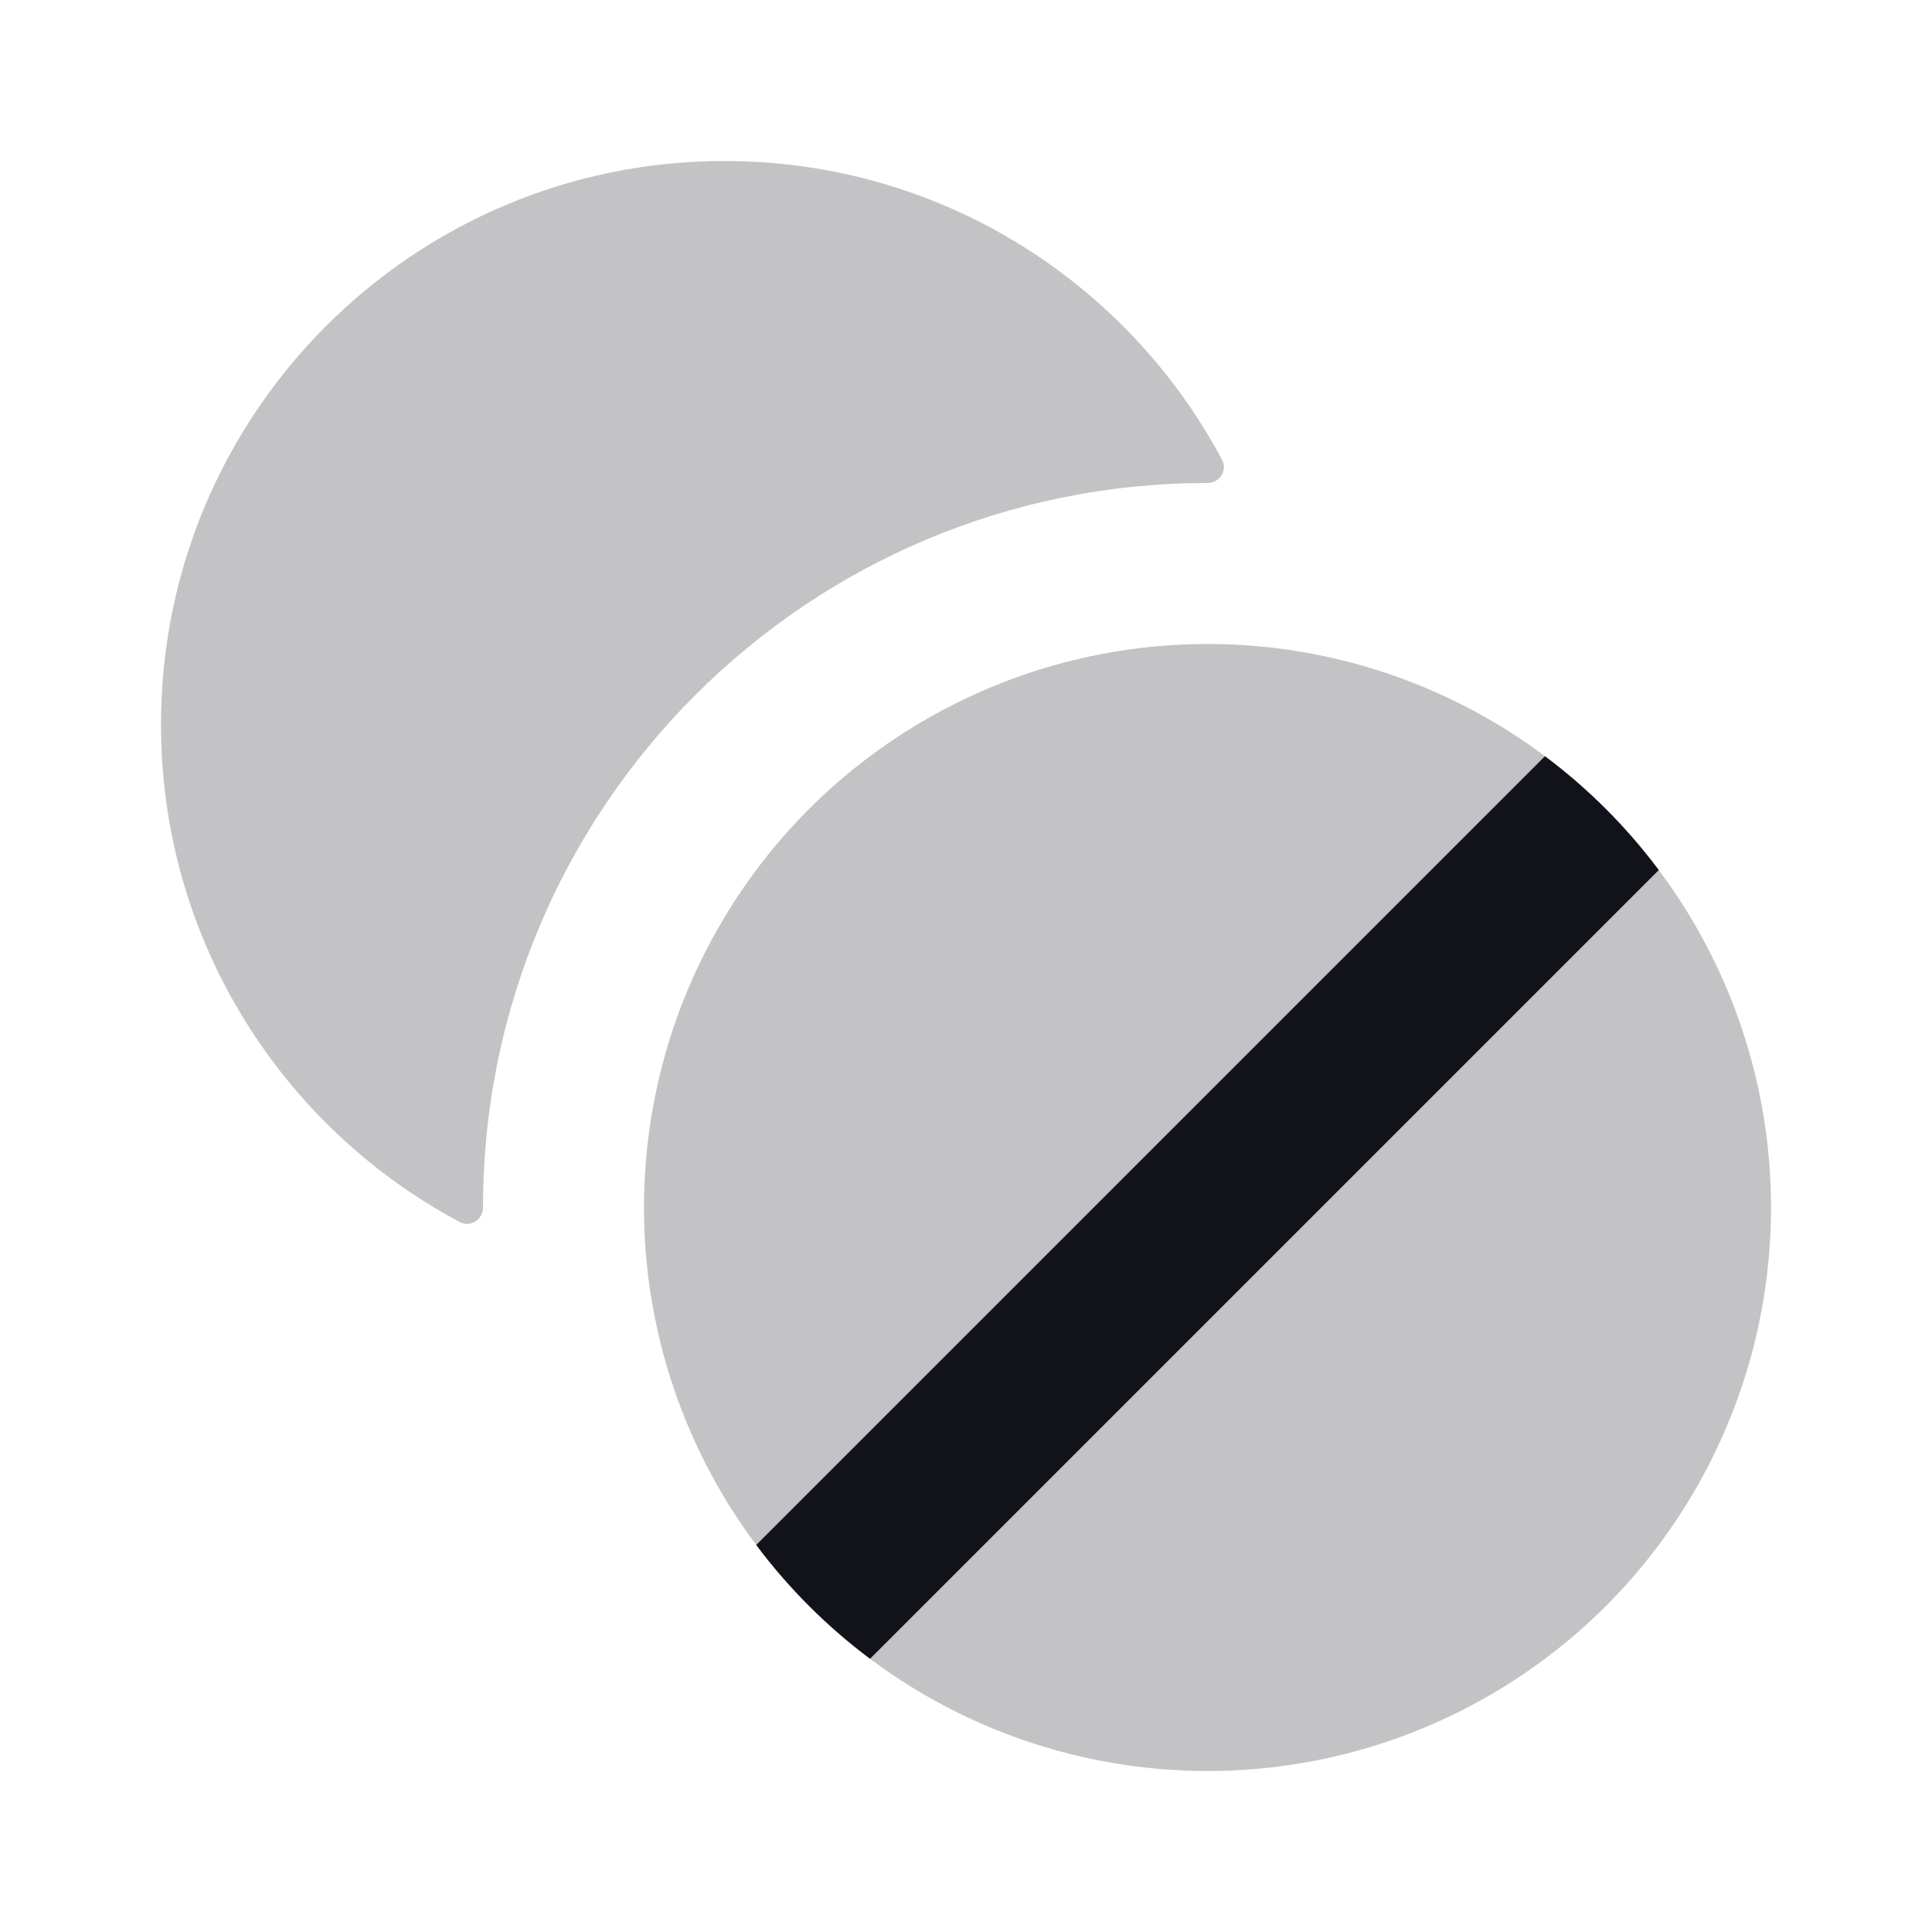
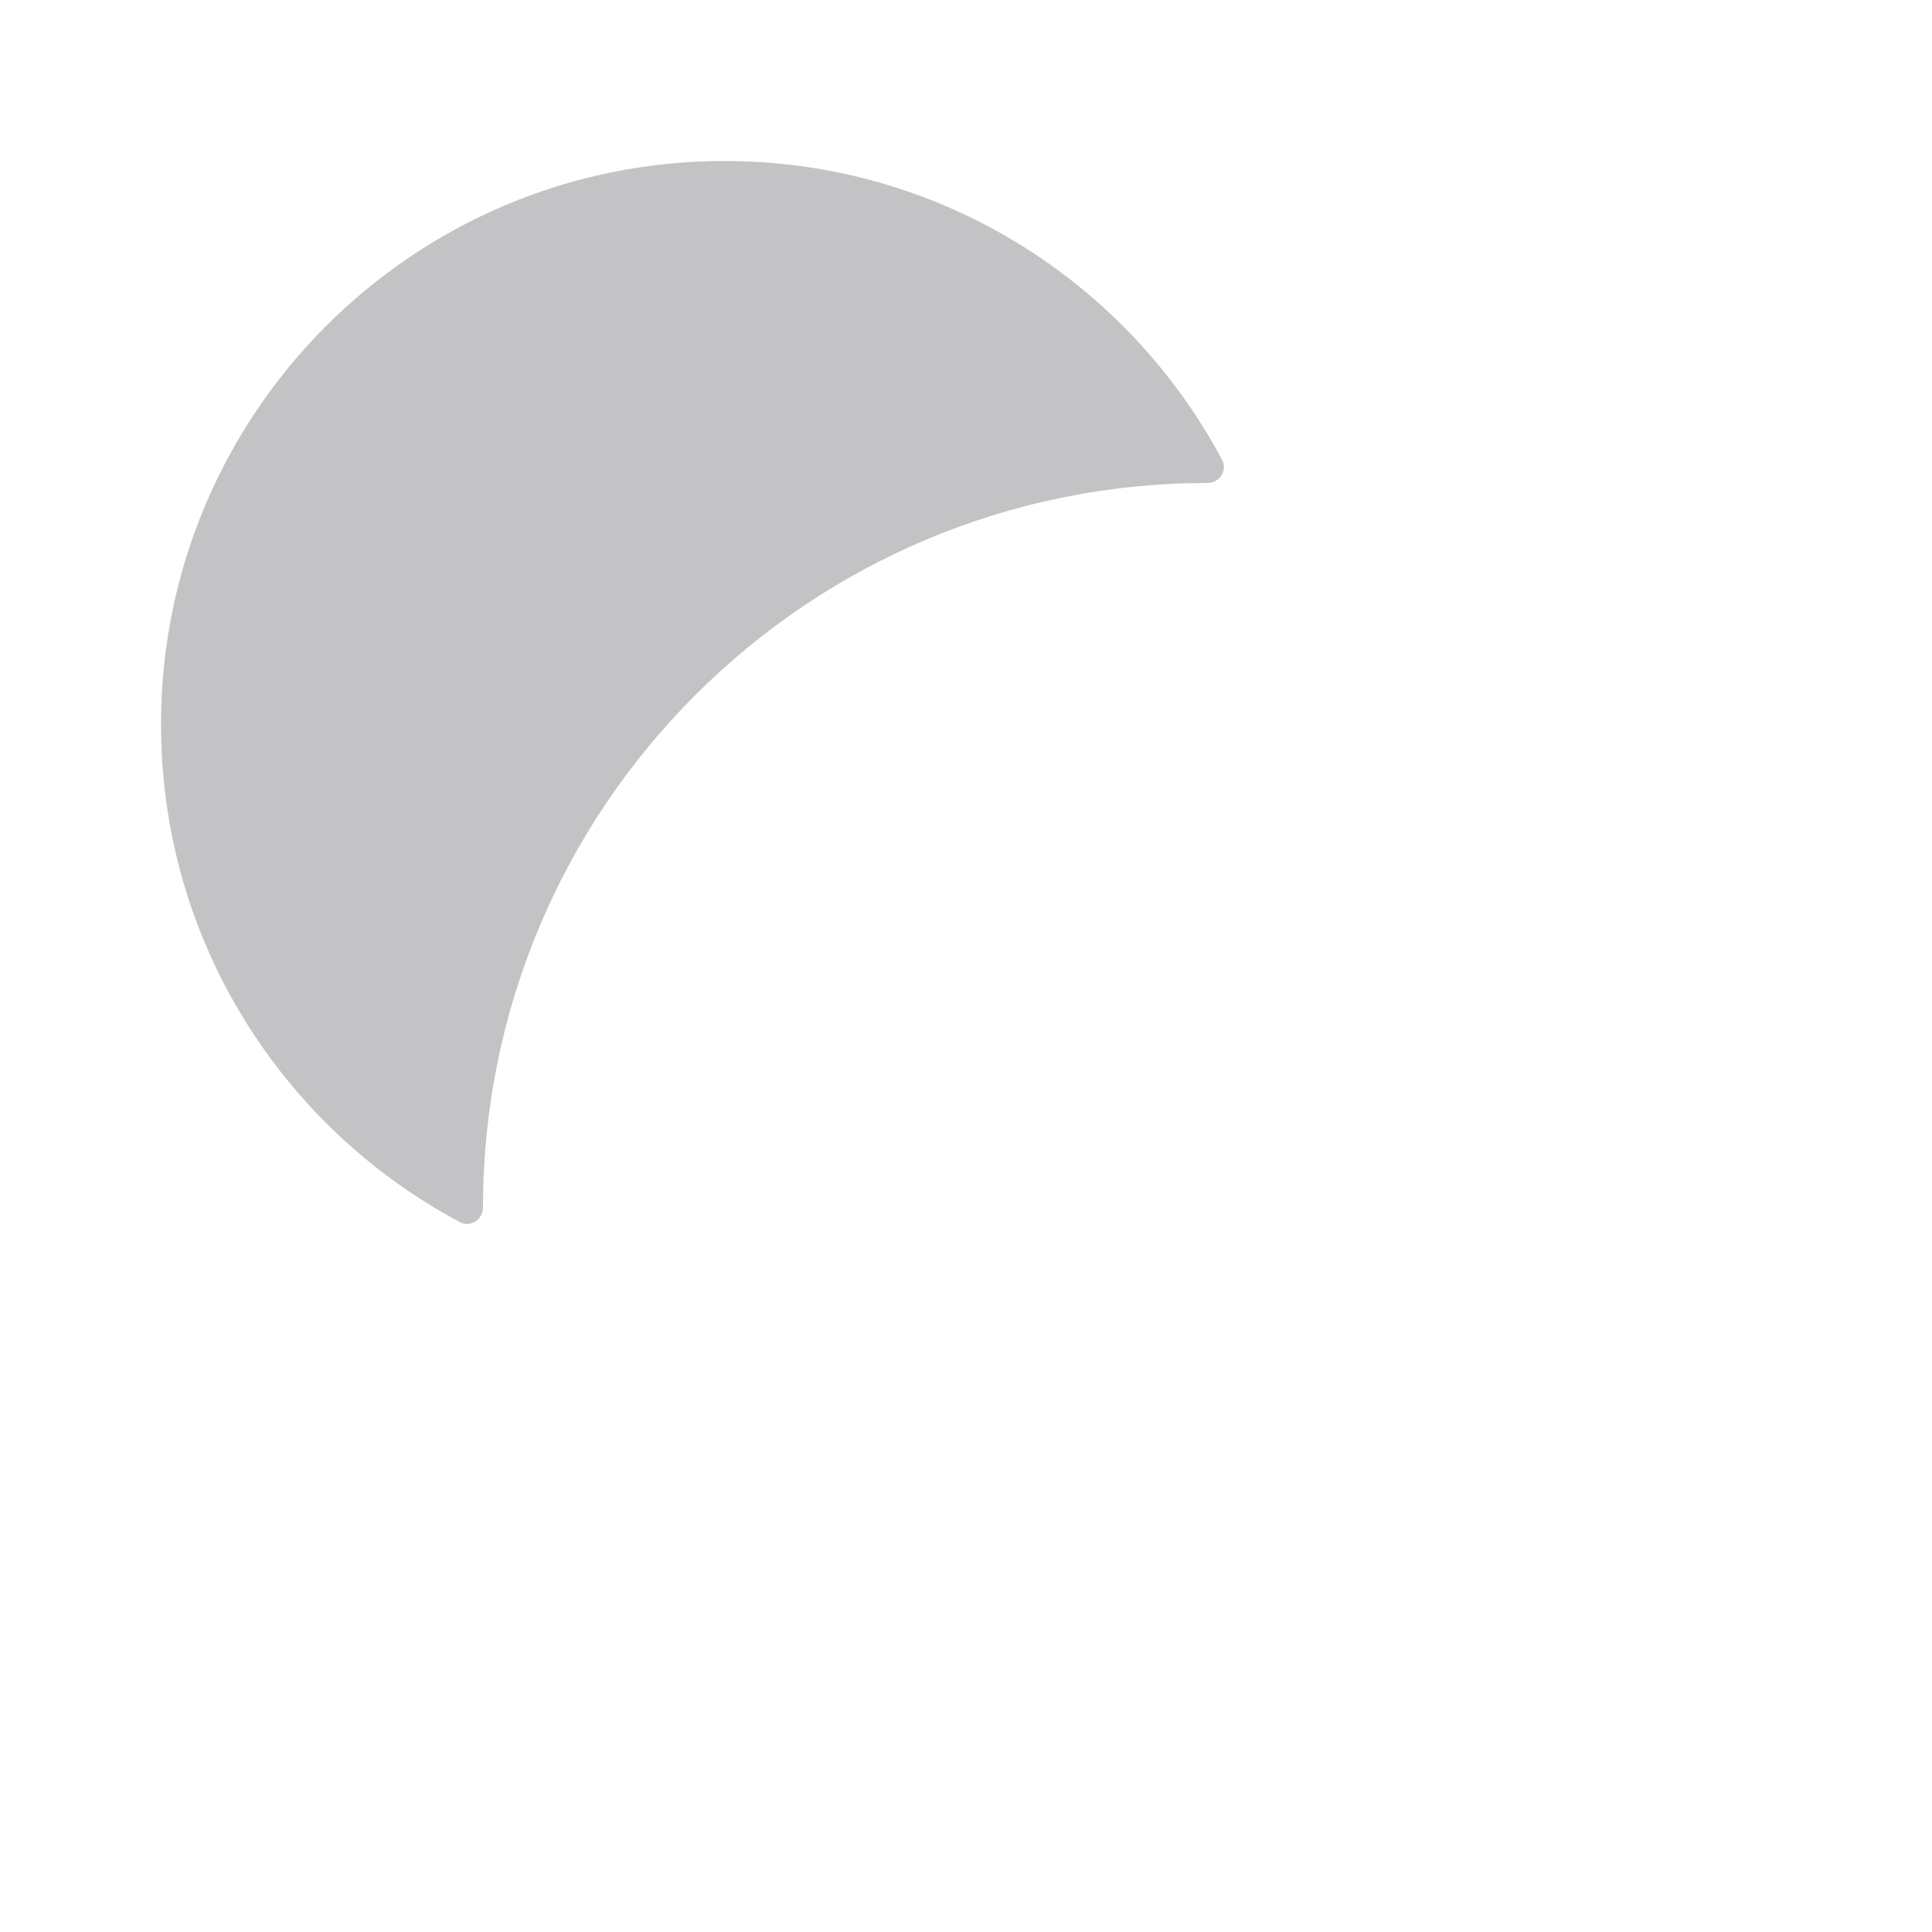
<svg xmlns="http://www.w3.org/2000/svg" width="24" height="24" viewBox="0 0 24 24" fill="none">
  <path opacity="0.25" d="M6 15C6 15.15 5.844 15.252 5.712 15.181C3.503 14.004 2 11.678 2 9C2 5.134 5.134 2 9 2C11.678 2 14.004 3.503 15.181 5.712C15.252 5.844 15.15 6 15 6C10.029 6 6 10.029 6 15Z" fill="#12131A" />
-   <circle opacity="0.25" cx="15" cy="15" r="7" fill="#12131A" />
-   <path d="M20.606 10.808L10.808 20.606C10.272 20.205 9.795 19.728 9.394 19.192L19.192 9.394C19.728 9.795 20.205 10.272 20.606 10.808Z" fill="#12131A" />
</svg>